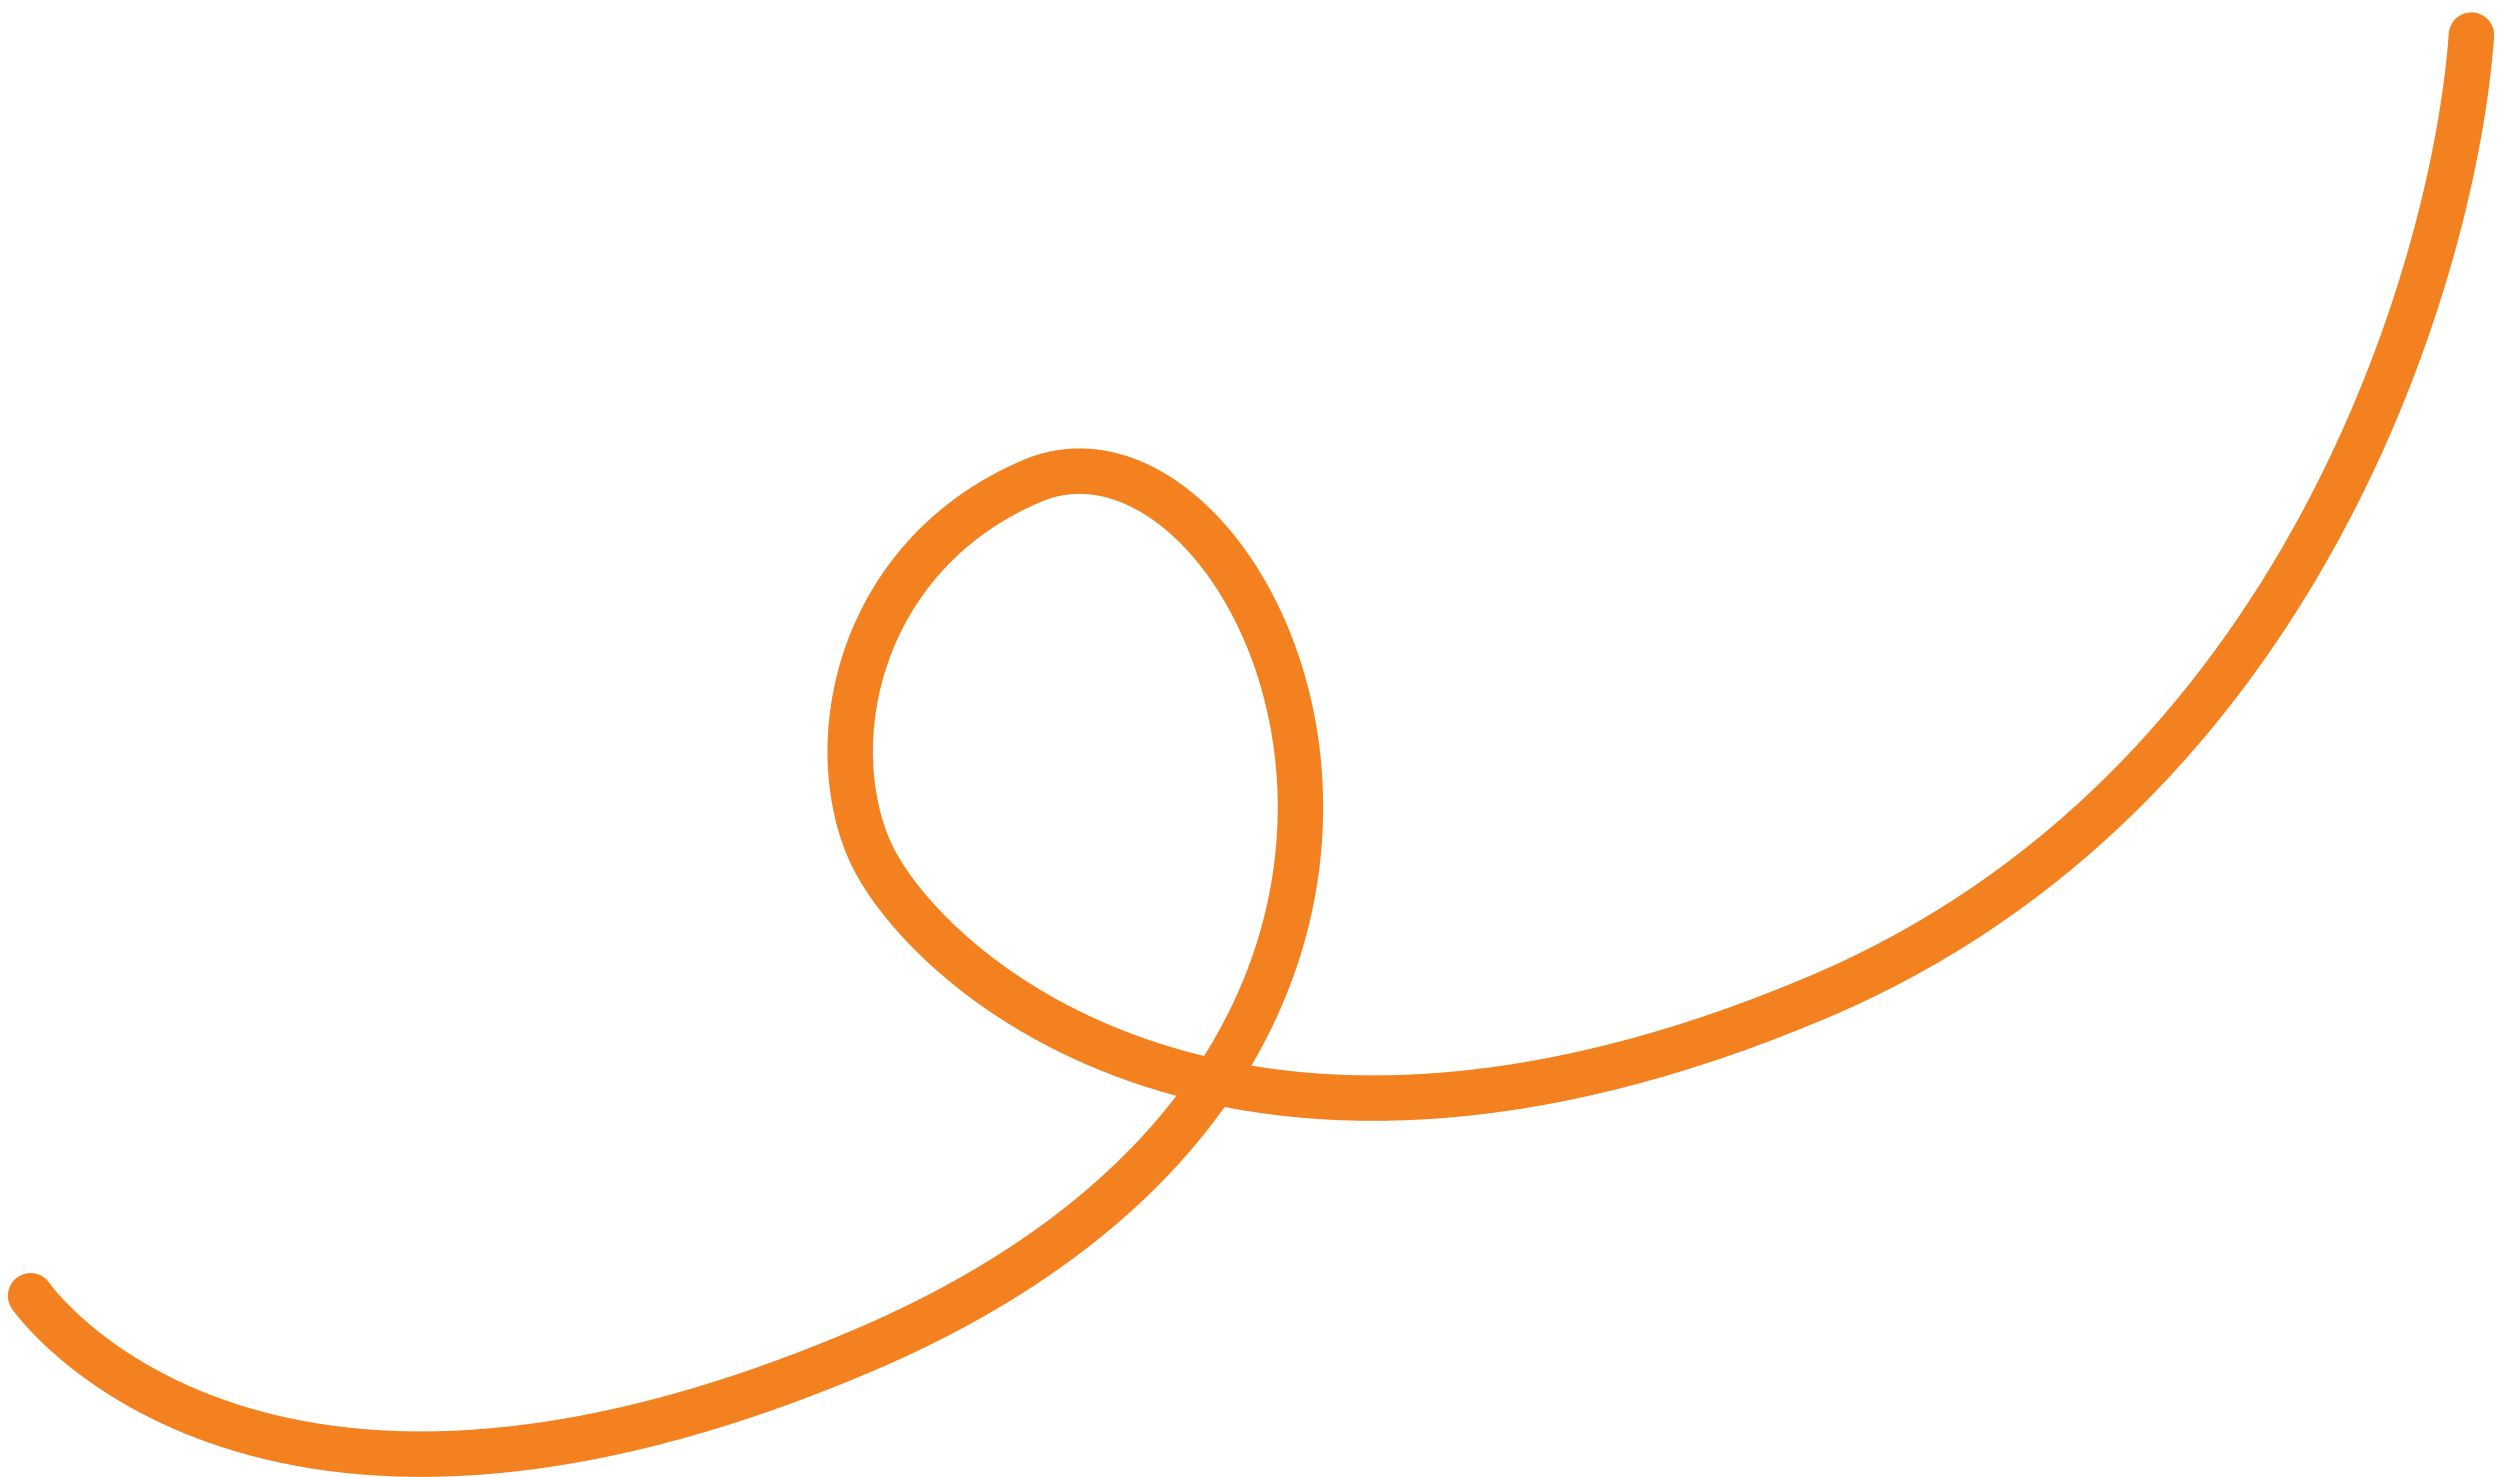
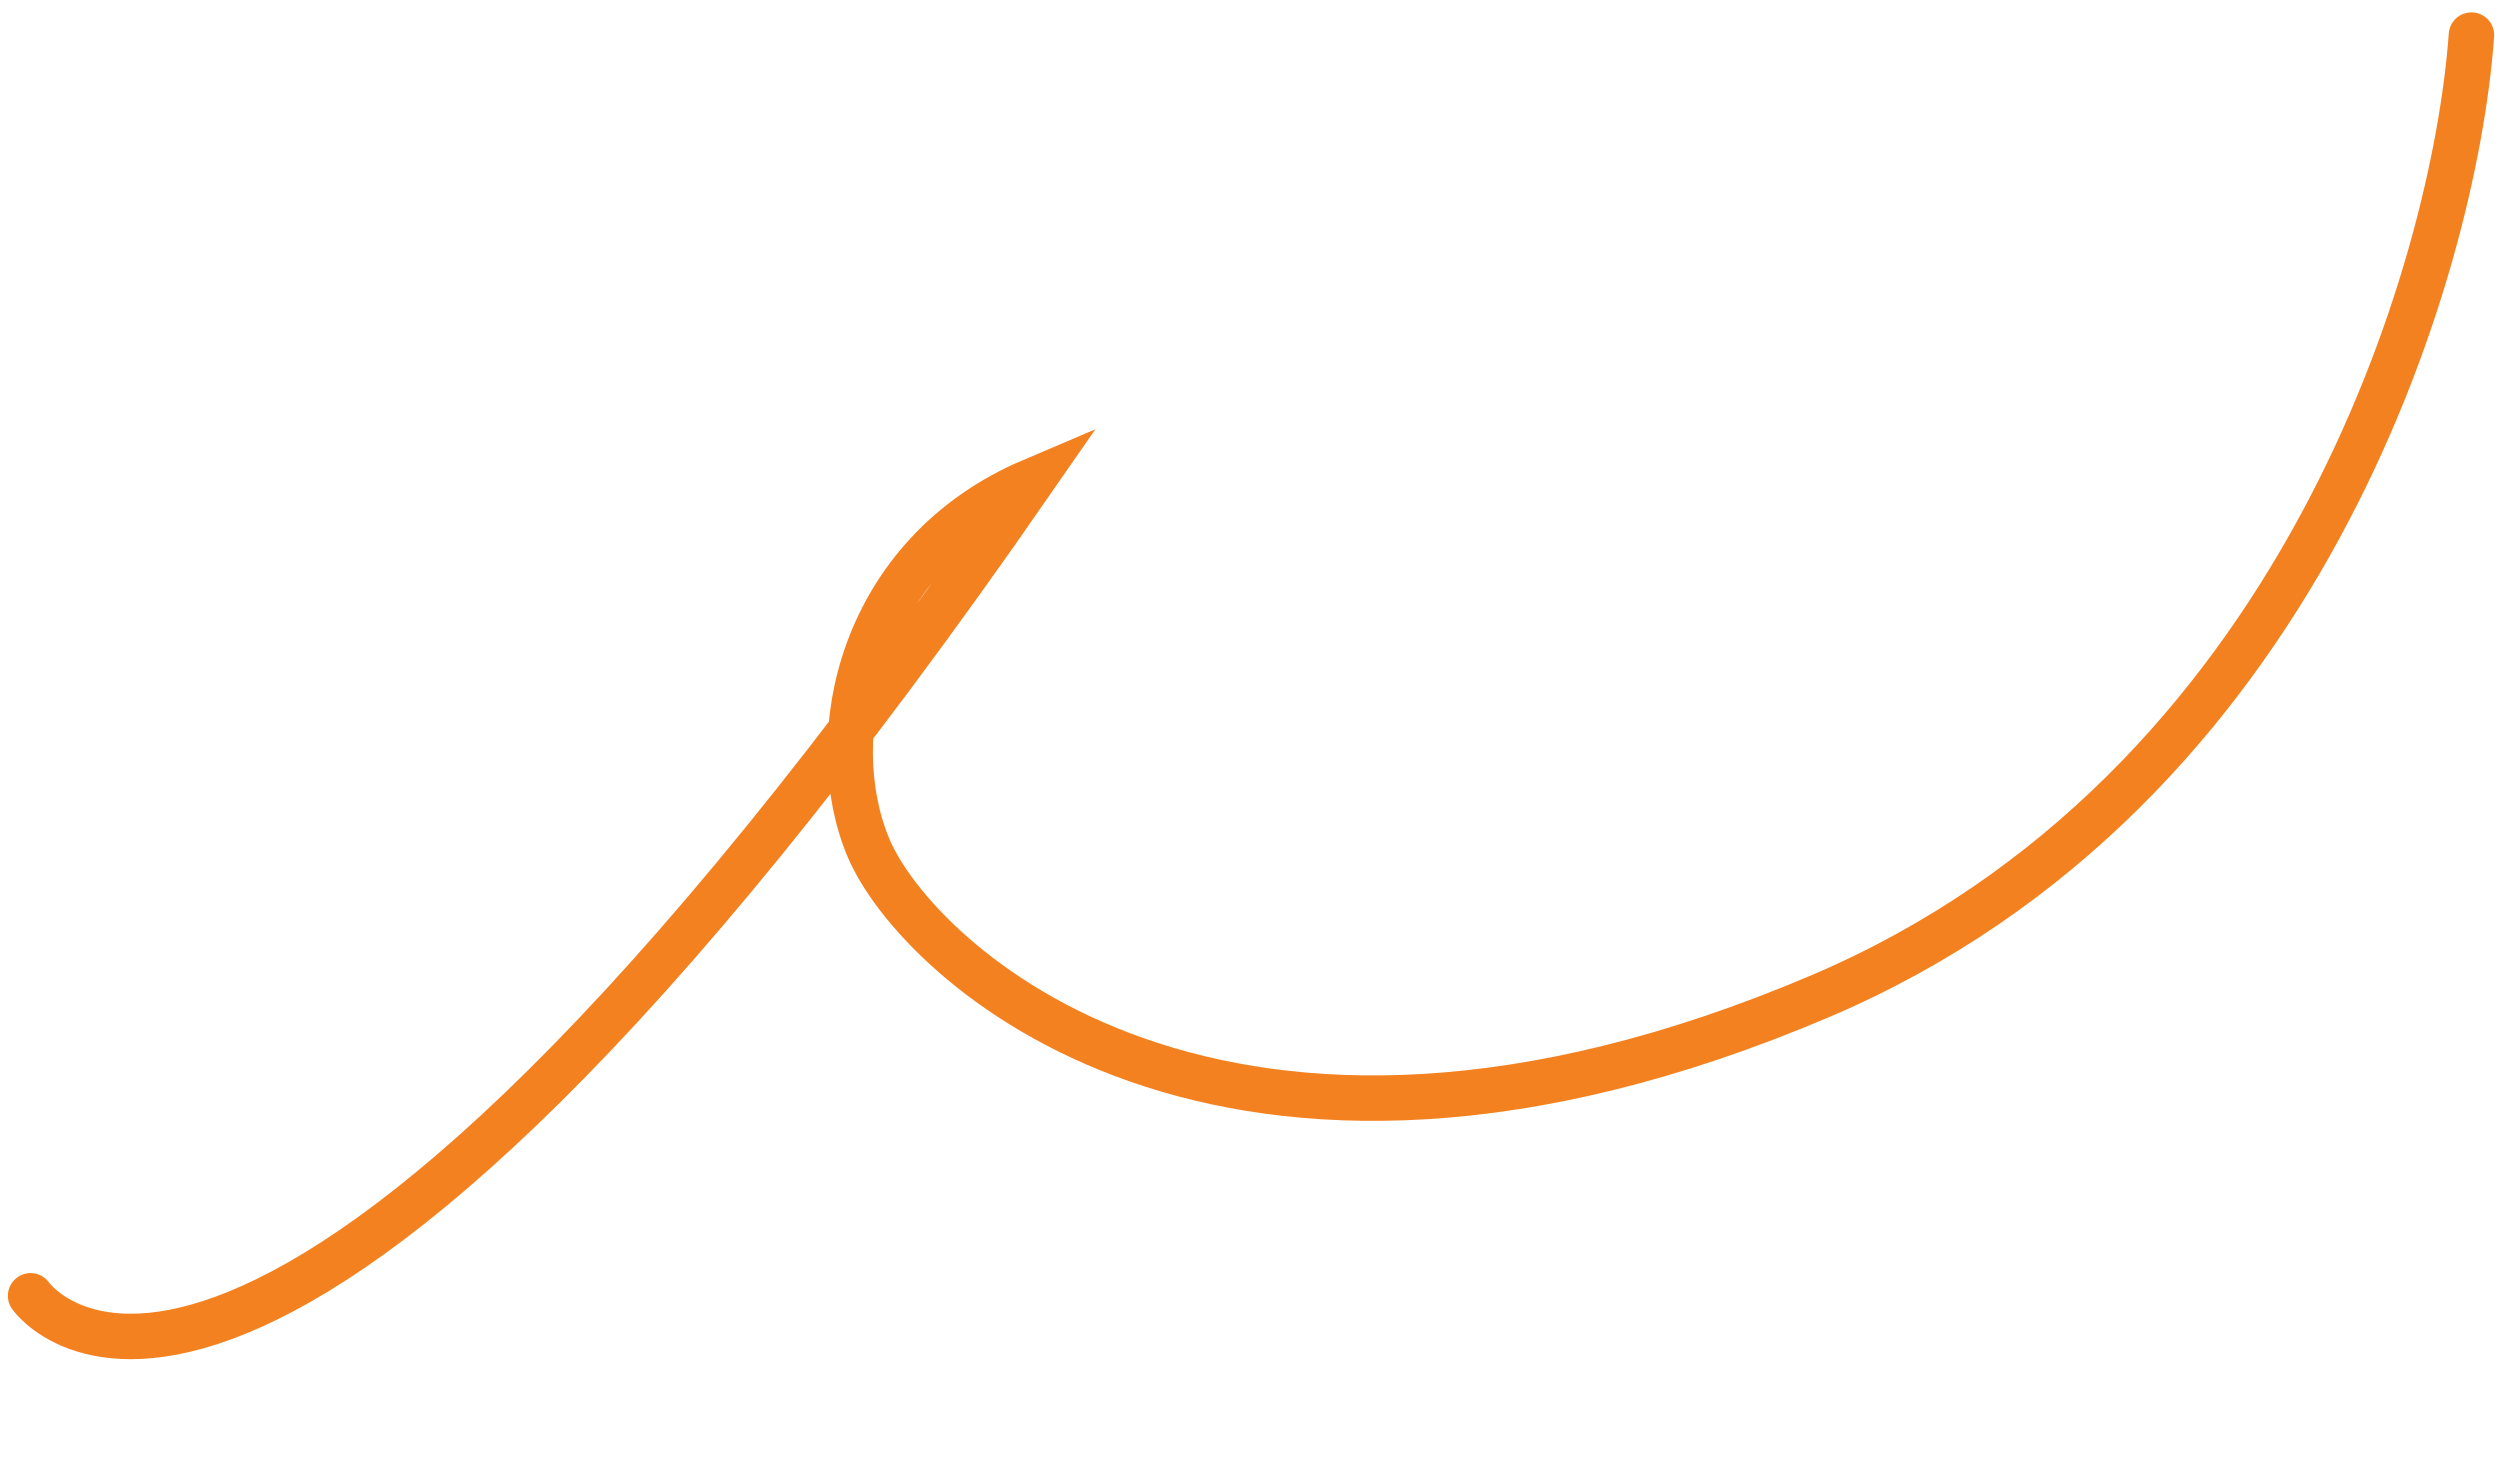
<svg xmlns="http://www.w3.org/2000/svg" width="132" height="78" viewBox="0 0 132 78" fill="none">
-   <path d="M130.492 1.853C129.602 14.271 121.479 41.804 96.109 52.599C64.396 66.091 48.374 50.683 45.872 44.802C43.37 38.921 45.428 29.248 54.489 25.393C66.686 20.203 82.823 55.459 45.535 71.324C13.125 85.114 1.616 68.418 1.616 68.418" stroke="#F4811F" stroke-width="2.4" stroke-linecap="round" />
+   <path d="M130.492 1.853C129.602 14.271 121.479 41.804 96.109 52.599C64.396 66.091 48.374 50.683 45.872 44.802C43.37 38.921 45.428 29.248 54.489 25.393C13.125 85.114 1.616 68.418 1.616 68.418" stroke="#F4811F" stroke-width="2.4" stroke-linecap="round" />
</svg>